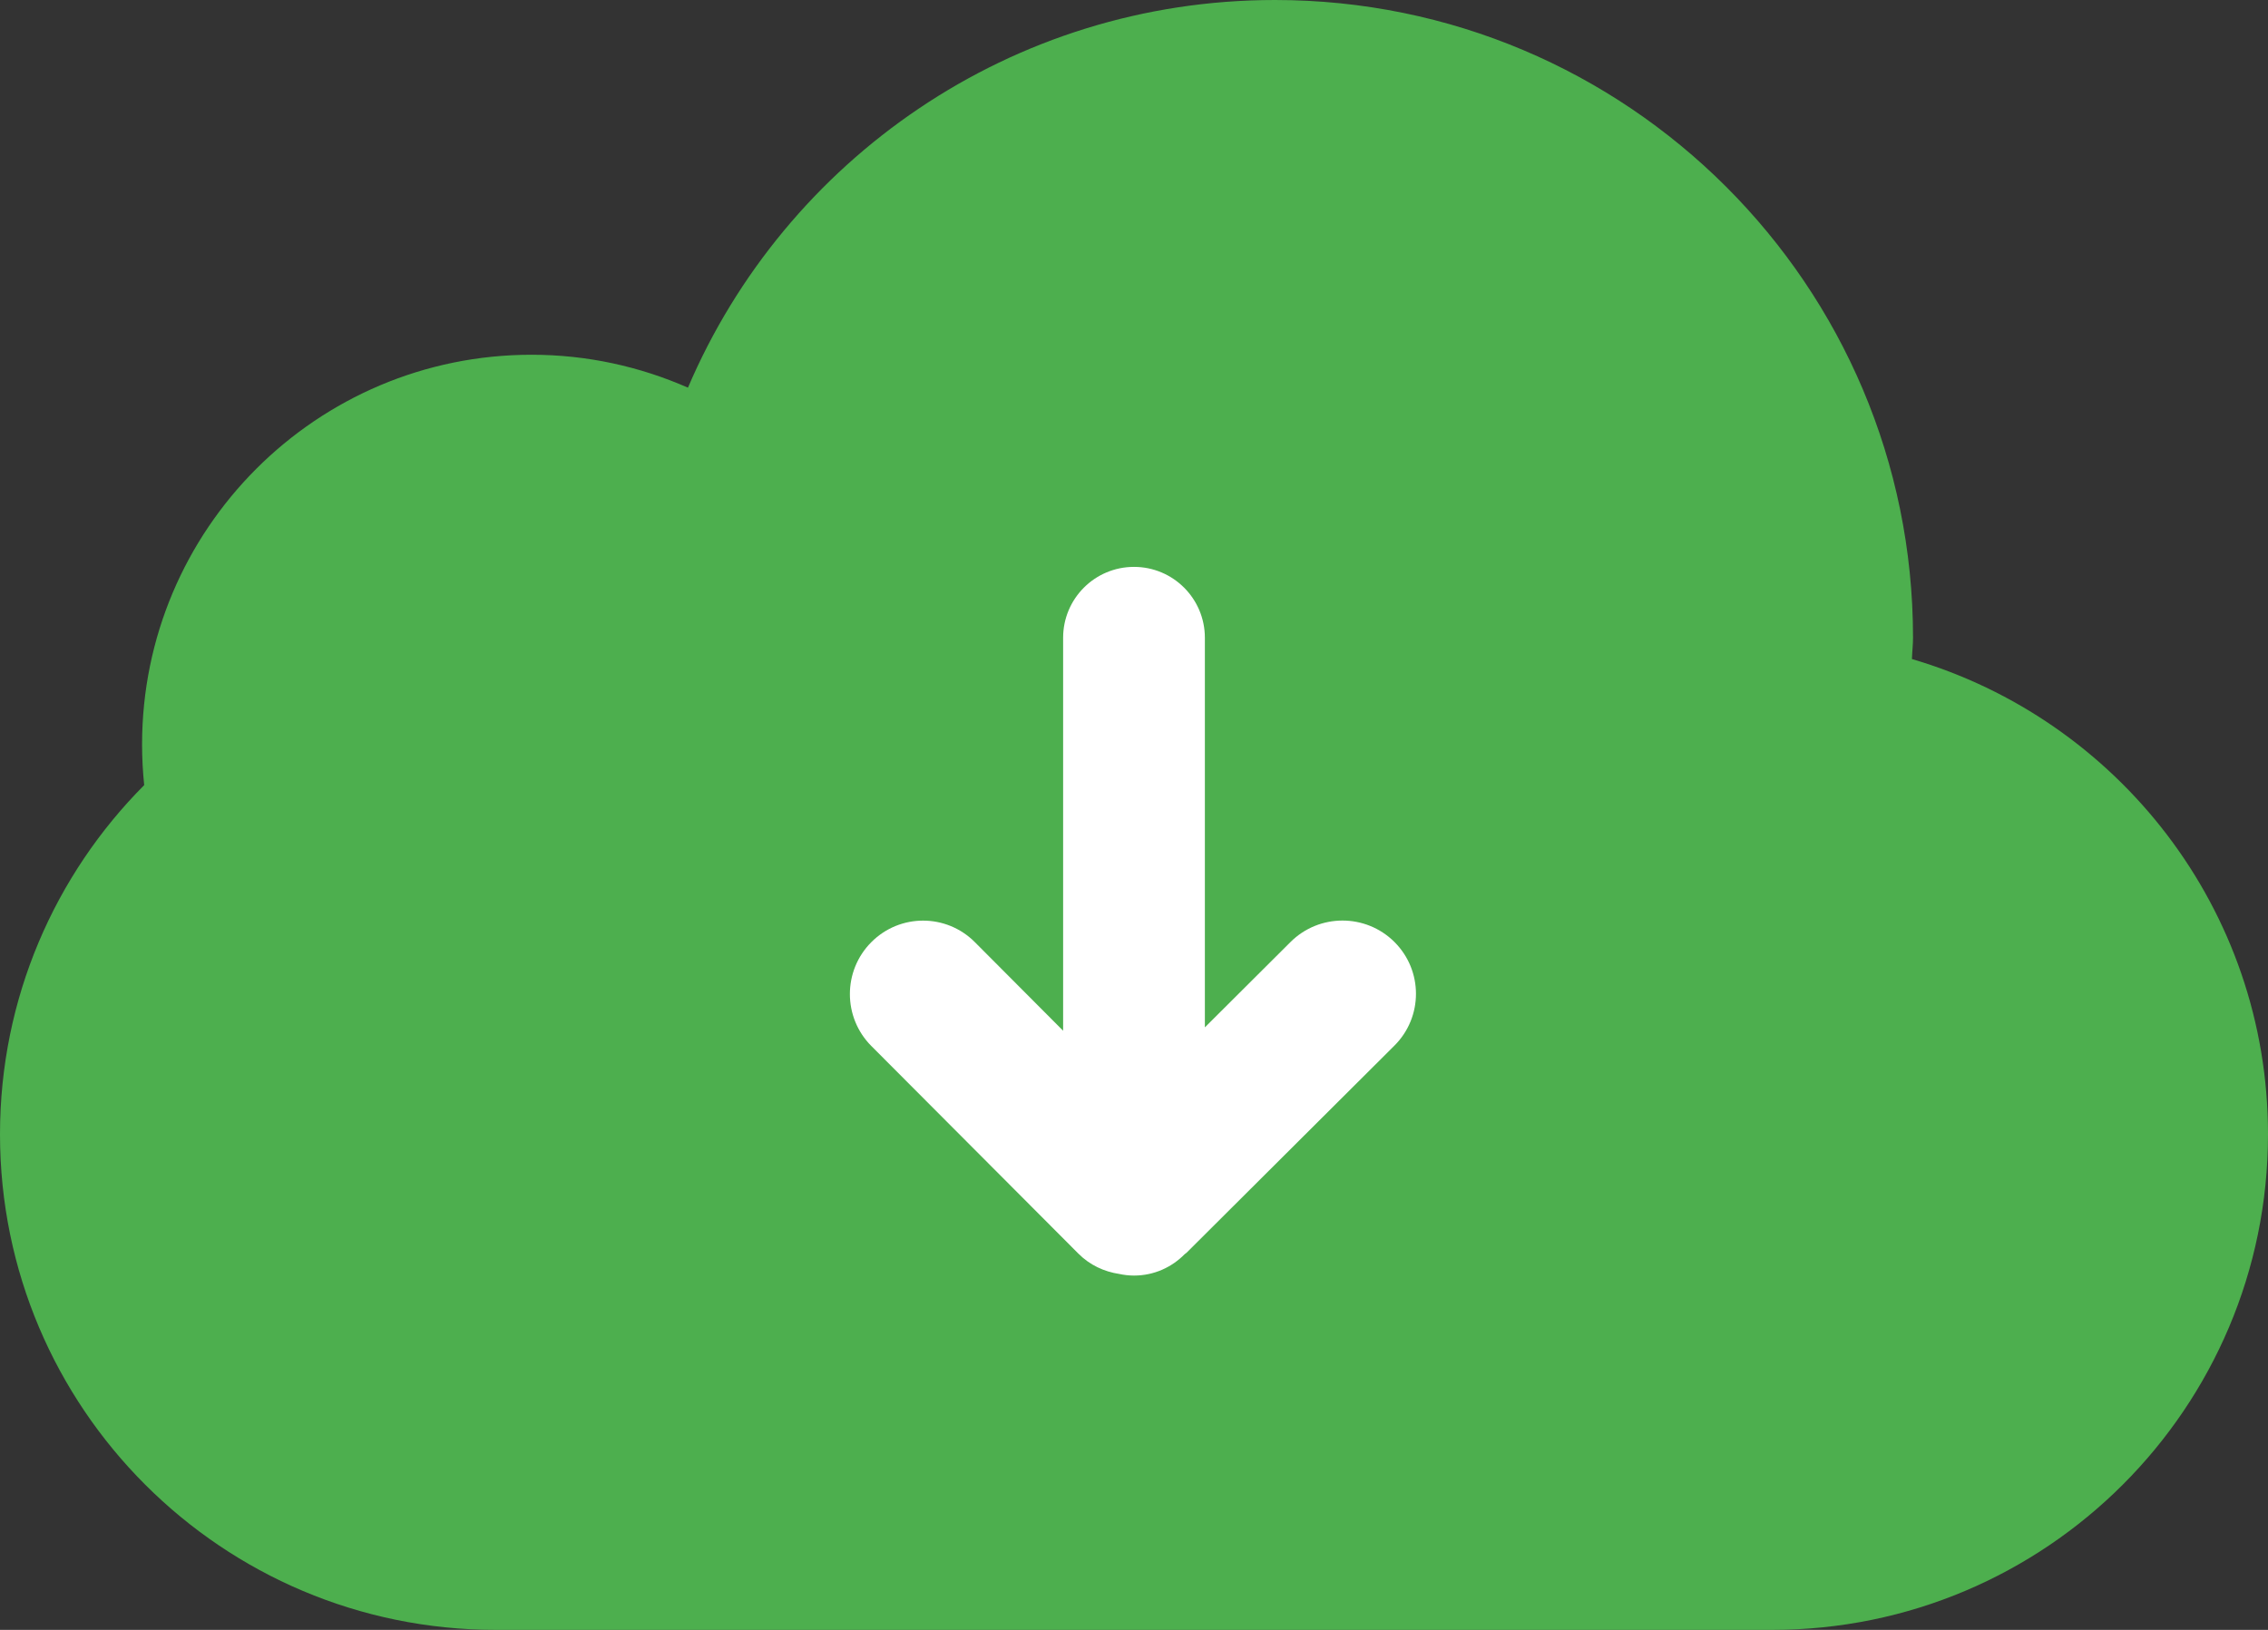
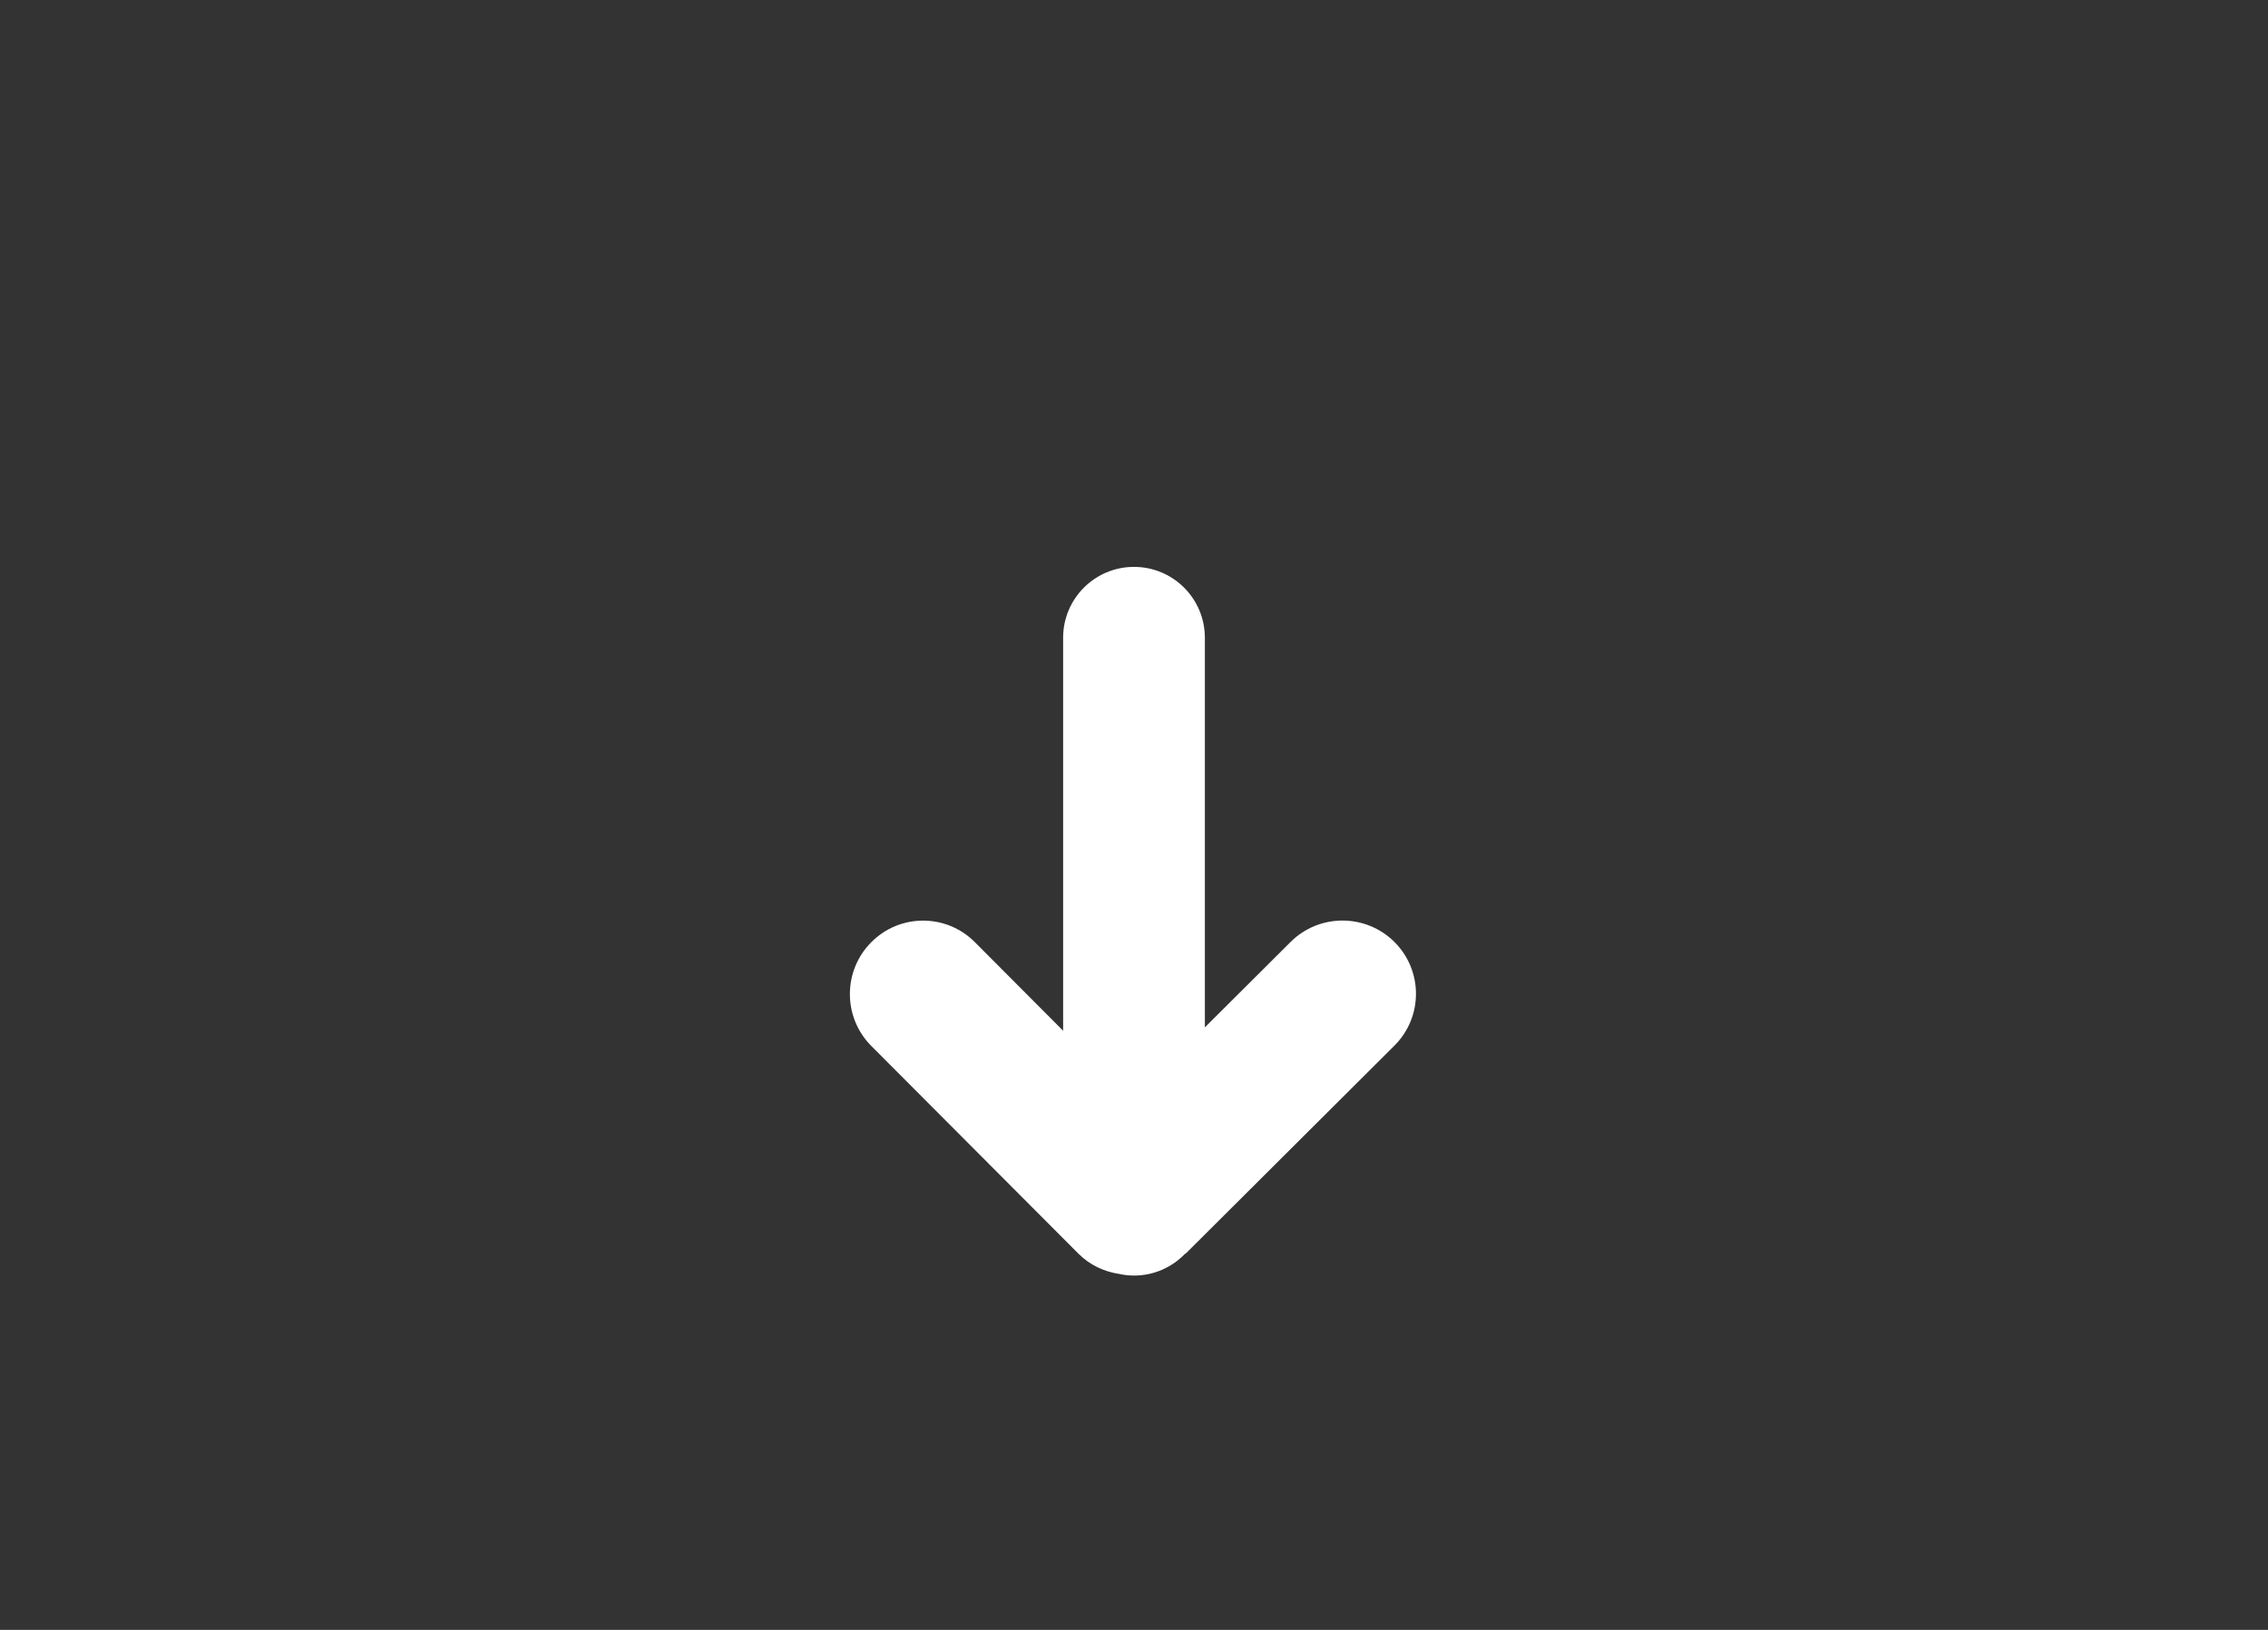
<svg xmlns="http://www.w3.org/2000/svg" version="1.1" id="Layer_1" x="0px" y="0px" viewBox="0 0 64 46" style="enable-background:new 0 0 64 46;" xml:space="preserve">
  <rect x="0" y="0" width="64" height="46" fill="#333333" stroke="none" />
  <style type="text/css">
	.st0{fill:#4DAF4E;}
	.st1{fill:#FFFFFF;}
</style>
  <g id="Cloud_4_">
    <g>
-       <path class="st0" d="M53.952,18.6c0.007-0.203,0.031-0.401,0.031-0.606C53.982,8.056,45.921,0,35.978,0    c-7.438,0-13.82,4.509-16.565,10.941c-1.351-0.594-2.842-0.929-4.412-0.929c-6.07,0-10.992,4.926-10.992,11.001    c0,0.387,0.021,0.769,0.06,1.145C1.554,24.686,0,28.167,0,32.013C0,39.738,6.266,46,13.995,46c0.011,0,0.021-0.001,0.031-0.001V46    h35.947v-0.001c0.01,0,0.02,0.001,0.03,0.001C57.733,46,64,39.738,64,32.013C64,25.659,59.757,20.304,53.952,18.6z" />
-     </g>
+       </g>
  </g>
  <g id="Arrow_1_">
    <g>
      <path class="st1" d="M39.35,26.586c-0.81-0.807-2.123-0.807-2.933,0L34,28.995V18c0-1.105-0.896-2.001-2-2.001    c-1.105,0-2,0.896-2,2.001v11.09l-2.491-2.5c-0.807-0.81-2.114-0.81-2.921,0c-0.807,0.809-0.807,2.121,0,2.931l5.842,5.859    c0.324,0.326,0.73,0.51,1.151,0.574C31.716,35.983,31.856,36,32,36c0.562,0,1.067-0.233,1.431-0.605    c0.017-0.015,0.037-0.024,0.053-0.04l5.866-5.846C40.159,28.701,40.159,27.394,39.35,26.586z" />
    </g>
  </g>
</svg>